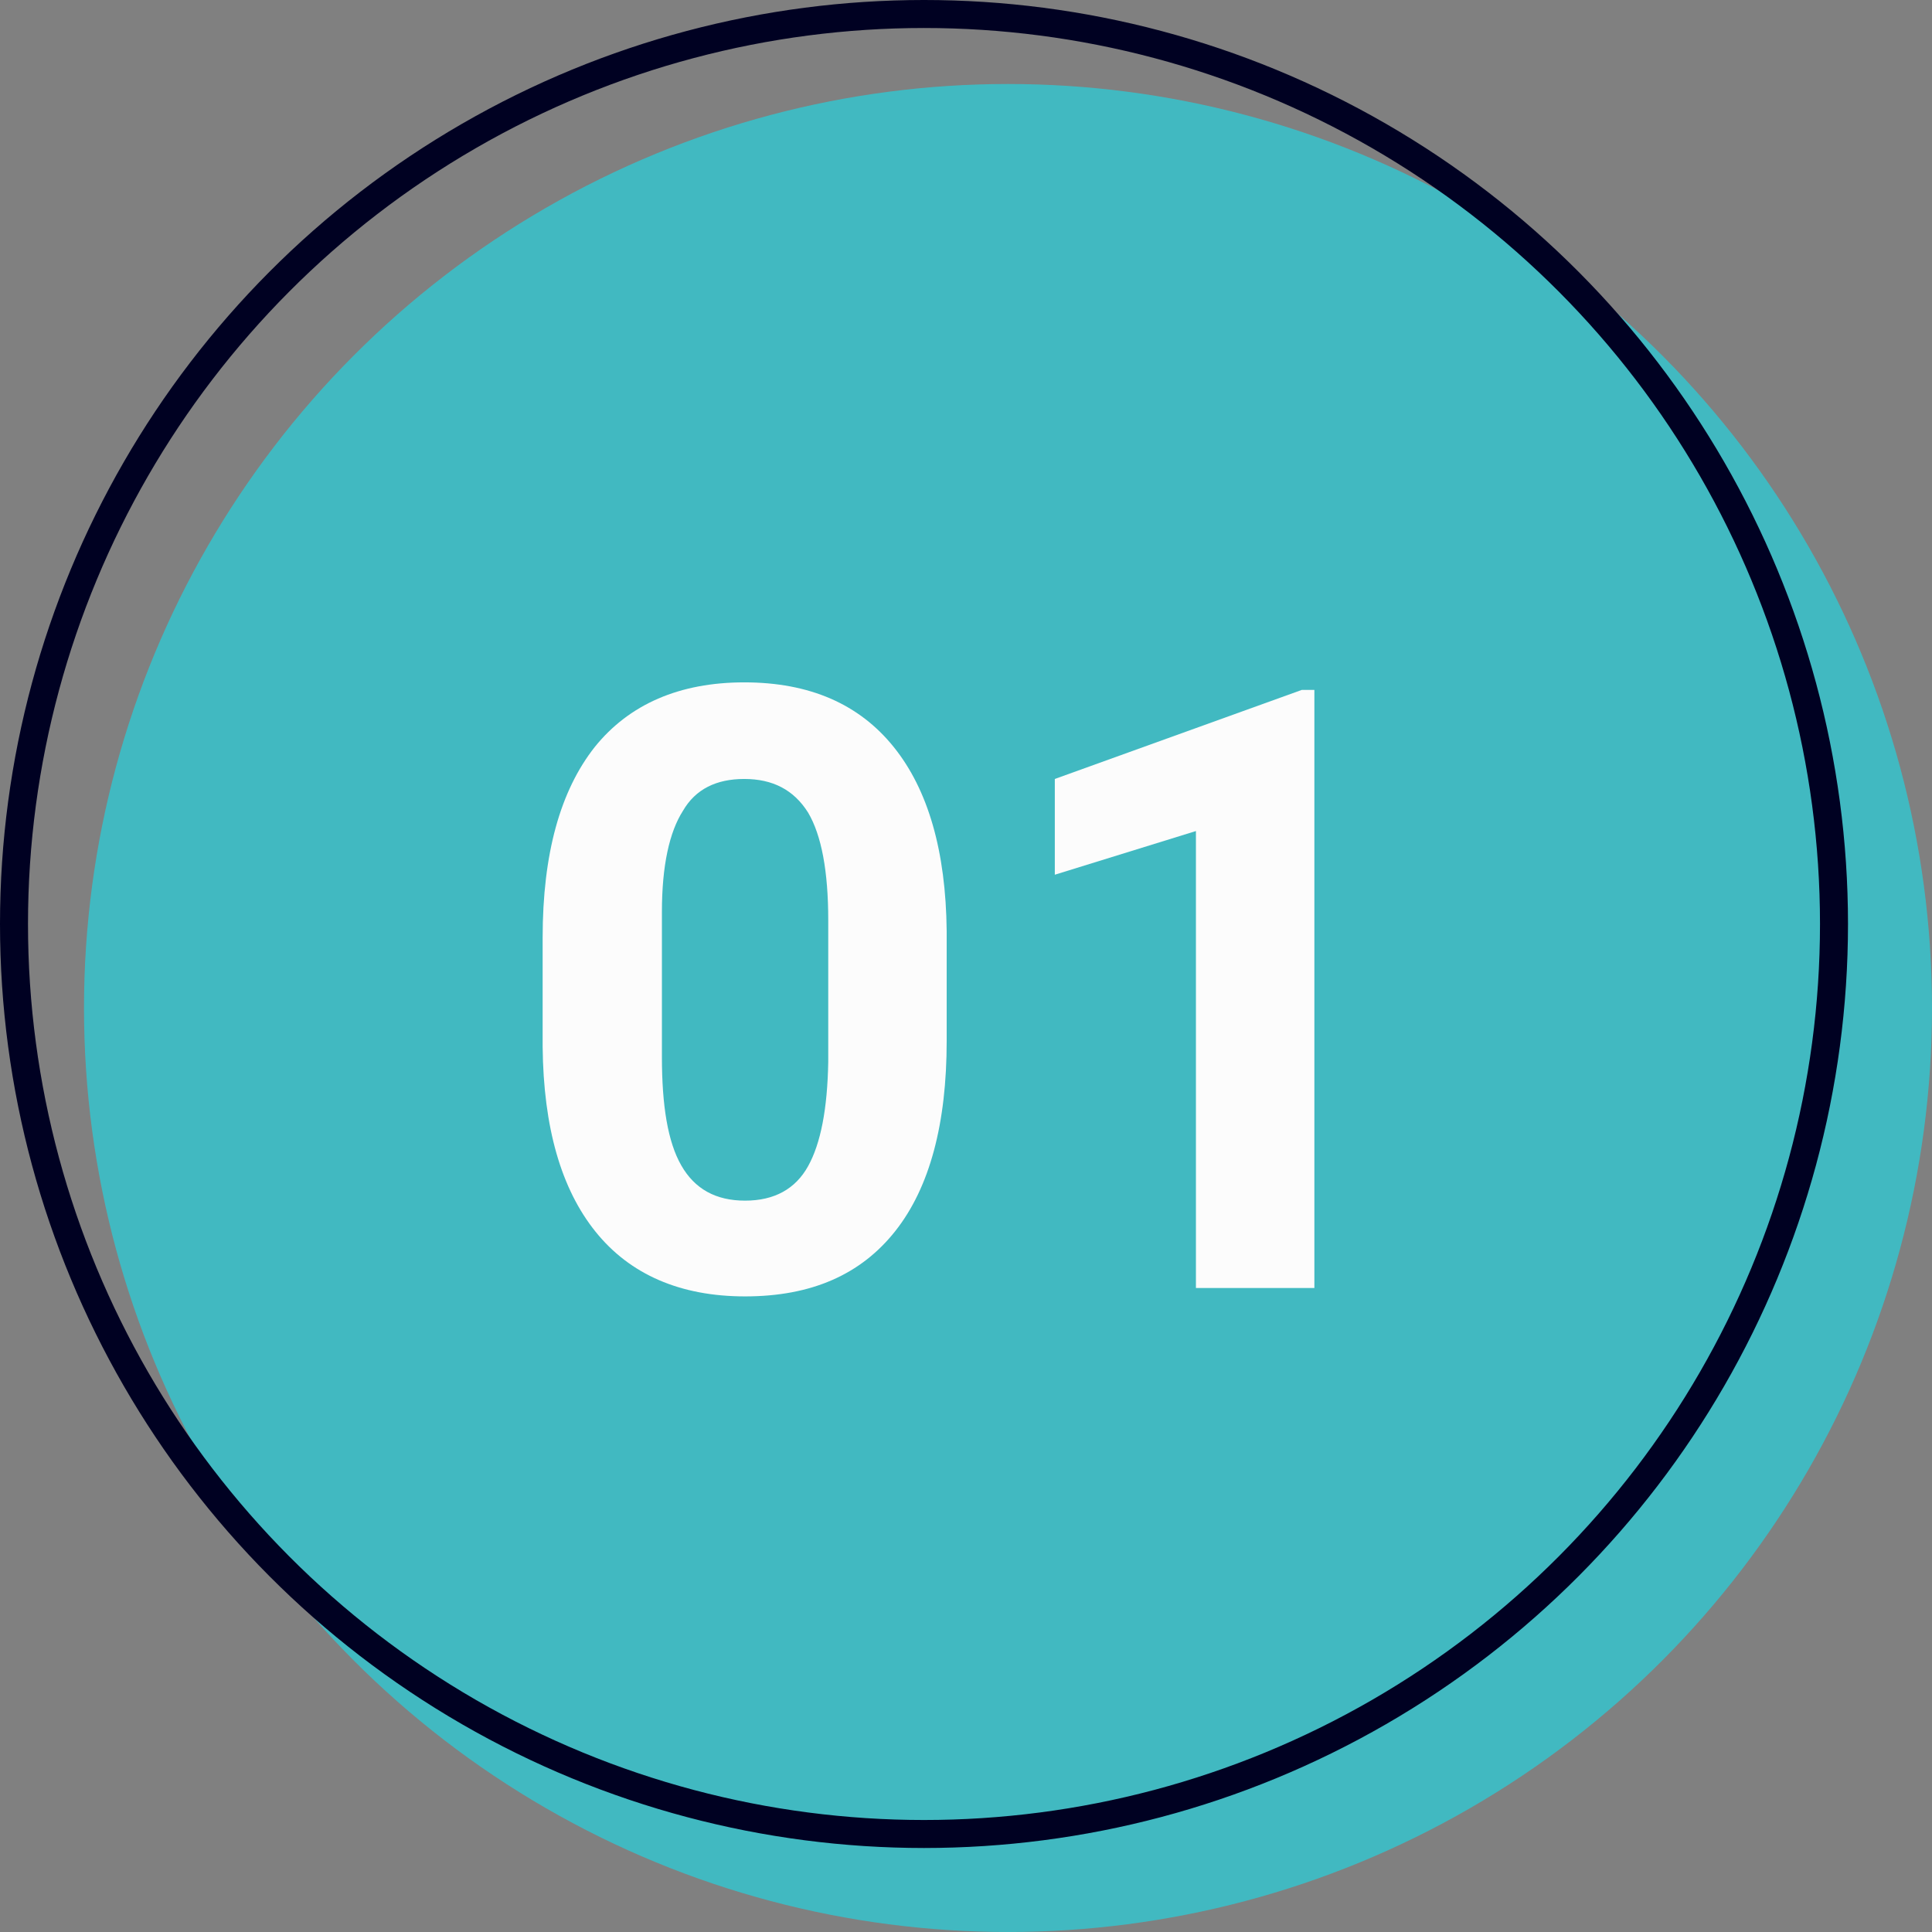
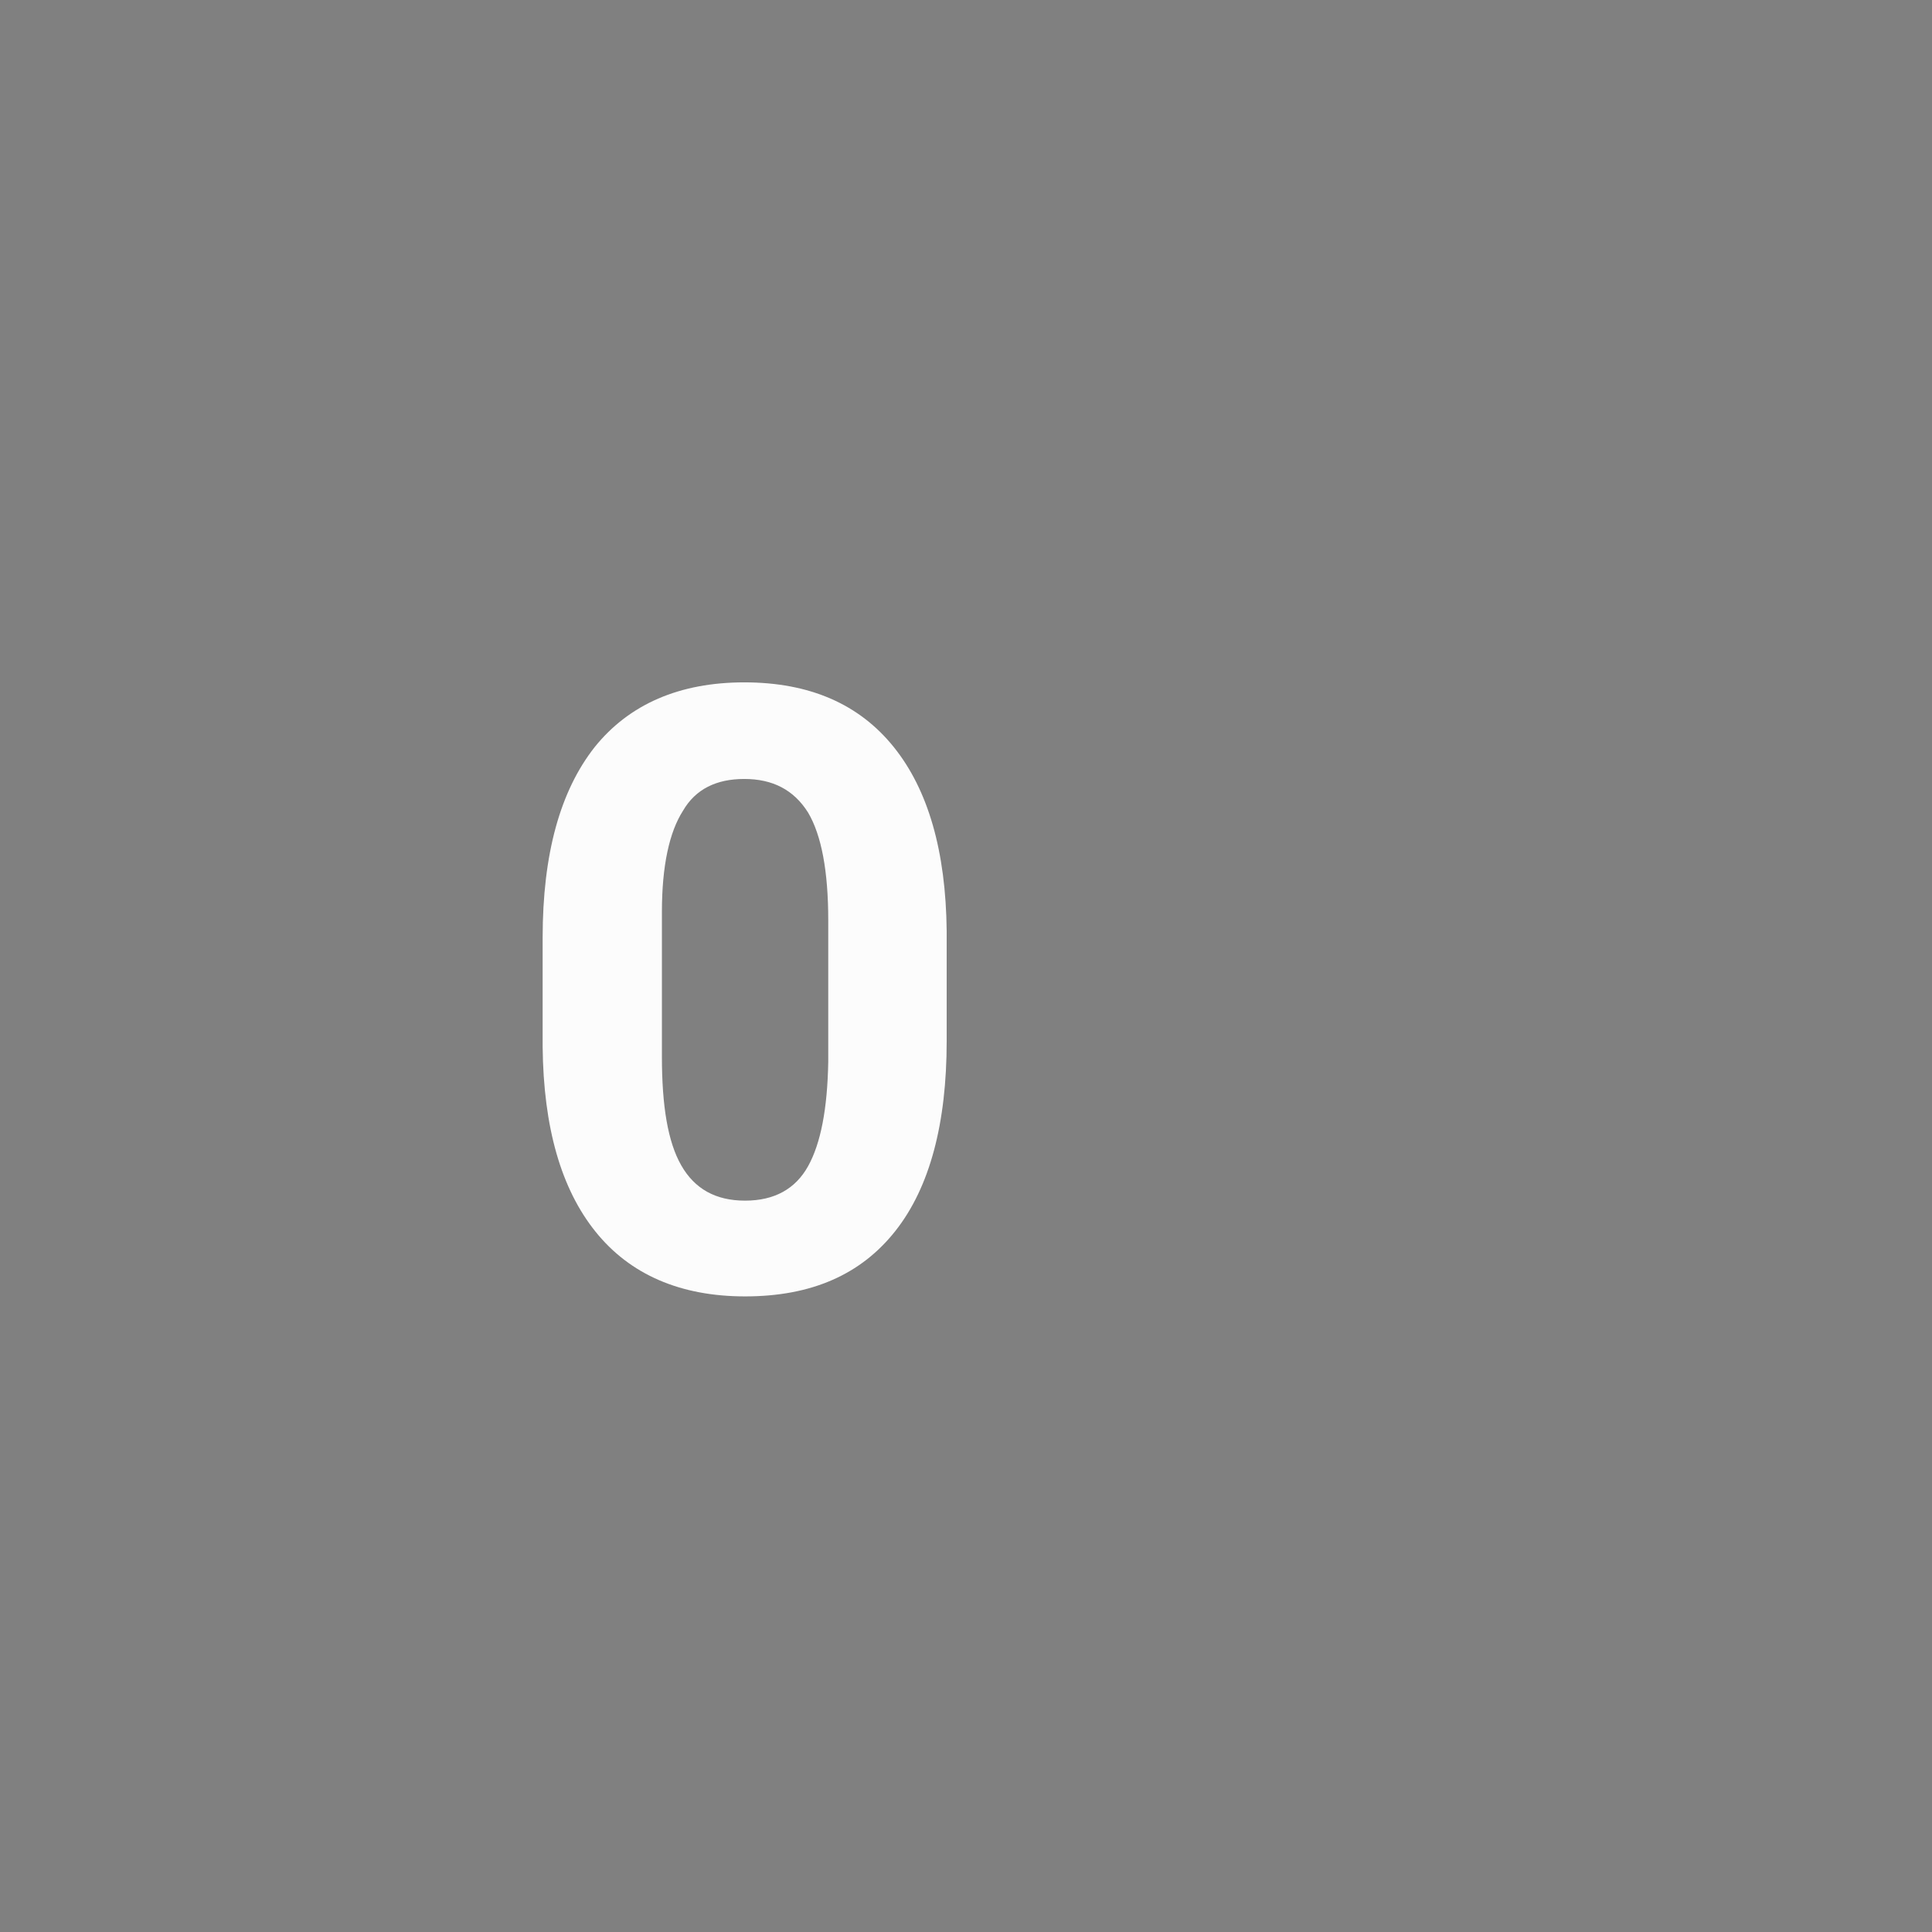
<svg xmlns="http://www.w3.org/2000/svg" width="100%" height="100%" viewBox="0 0 69 69" version="1.1" xml:space="preserve" style="fill-rule:evenodd;clip-rule:evenodd;">
  <rect x="0" y="0" width="69" height="69" fill="#808080" stroke="none" />
  <g id="ic-step-1" transform="matrix(1,0,0,1,-339,-1510)">
    <g id="Ellipse_149" transform="matrix(1,0,0,1,342,1513)">
-       <circle cx="33" cy="33" r="33" style="fill:rgb(65,185,193);" />
-     </g>
+       </g>
    <g transform="matrix(1,0,0,1,357,1556)">
      <g transform="matrix(30,0,0,30,0,0)">
        <path d="M0.527,-0.294C0.527,-0.196 0.507,-0.12 0.466,-0.068C0.425,-0.016 0.366,0.01 0.287,0.01C0.21,0.01 0.15,-0.016 0.109,-0.067C0.068,-0.118 0.047,-0.191 0.046,-0.287L0.046,-0.417C0.046,-0.517 0.067,-0.592 0.108,-0.644C0.149,-0.695 0.209,-0.721 0.286,-0.721C0.364,-0.721 0.423,-0.695 0.464,-0.644C0.505,-0.593 0.526,-0.52 0.527,-0.425L0.527,-0.294ZM0.386,-0.438C0.386,-0.496 0.378,-0.539 0.362,-0.566C0.345,-0.593 0.32,-0.606 0.286,-0.606C0.253,-0.606 0.228,-0.594 0.213,-0.568C0.197,-0.543 0.188,-0.503 0.188,-0.448L0.188,-0.275C0.188,-0.217 0.195,-0.174 0.211,-0.146C0.227,-0.118 0.252,-0.104 0.287,-0.104C0.322,-0.104 0.347,-0.118 0.362,-0.145C0.377,-0.172 0.385,-0.213 0.386,-0.269L0.386,-0.438Z" style="fill:rgb(252,252,252);fill-rule:nonzero;" />
      </g>
      <g transform="matrix(30,0,0,30,17.212,0)">
-         <path d="M0.391,0L0.25,0L0.25,-0.544L0.082,-0.492L0.082,-0.606L0.376,-0.712L0.391,-0.712L0.391,0Z" style="fill:rgb(252,252,252);fill-rule:nonzero;" />
-       </g>
+         </g>
    </g>
    <g id="Ellipse_198" transform="matrix(1,0,0,1,339,1510)">
-       <circle cx="33" cy="33" r="33" style="fill:none;" />
-       <circle cx="33" cy="33" r="32.5" style="fill:none;stroke:rgb(0,1,34);stroke-width:1px;" />
-     </g>
+       </g>
  </g>
</svg>